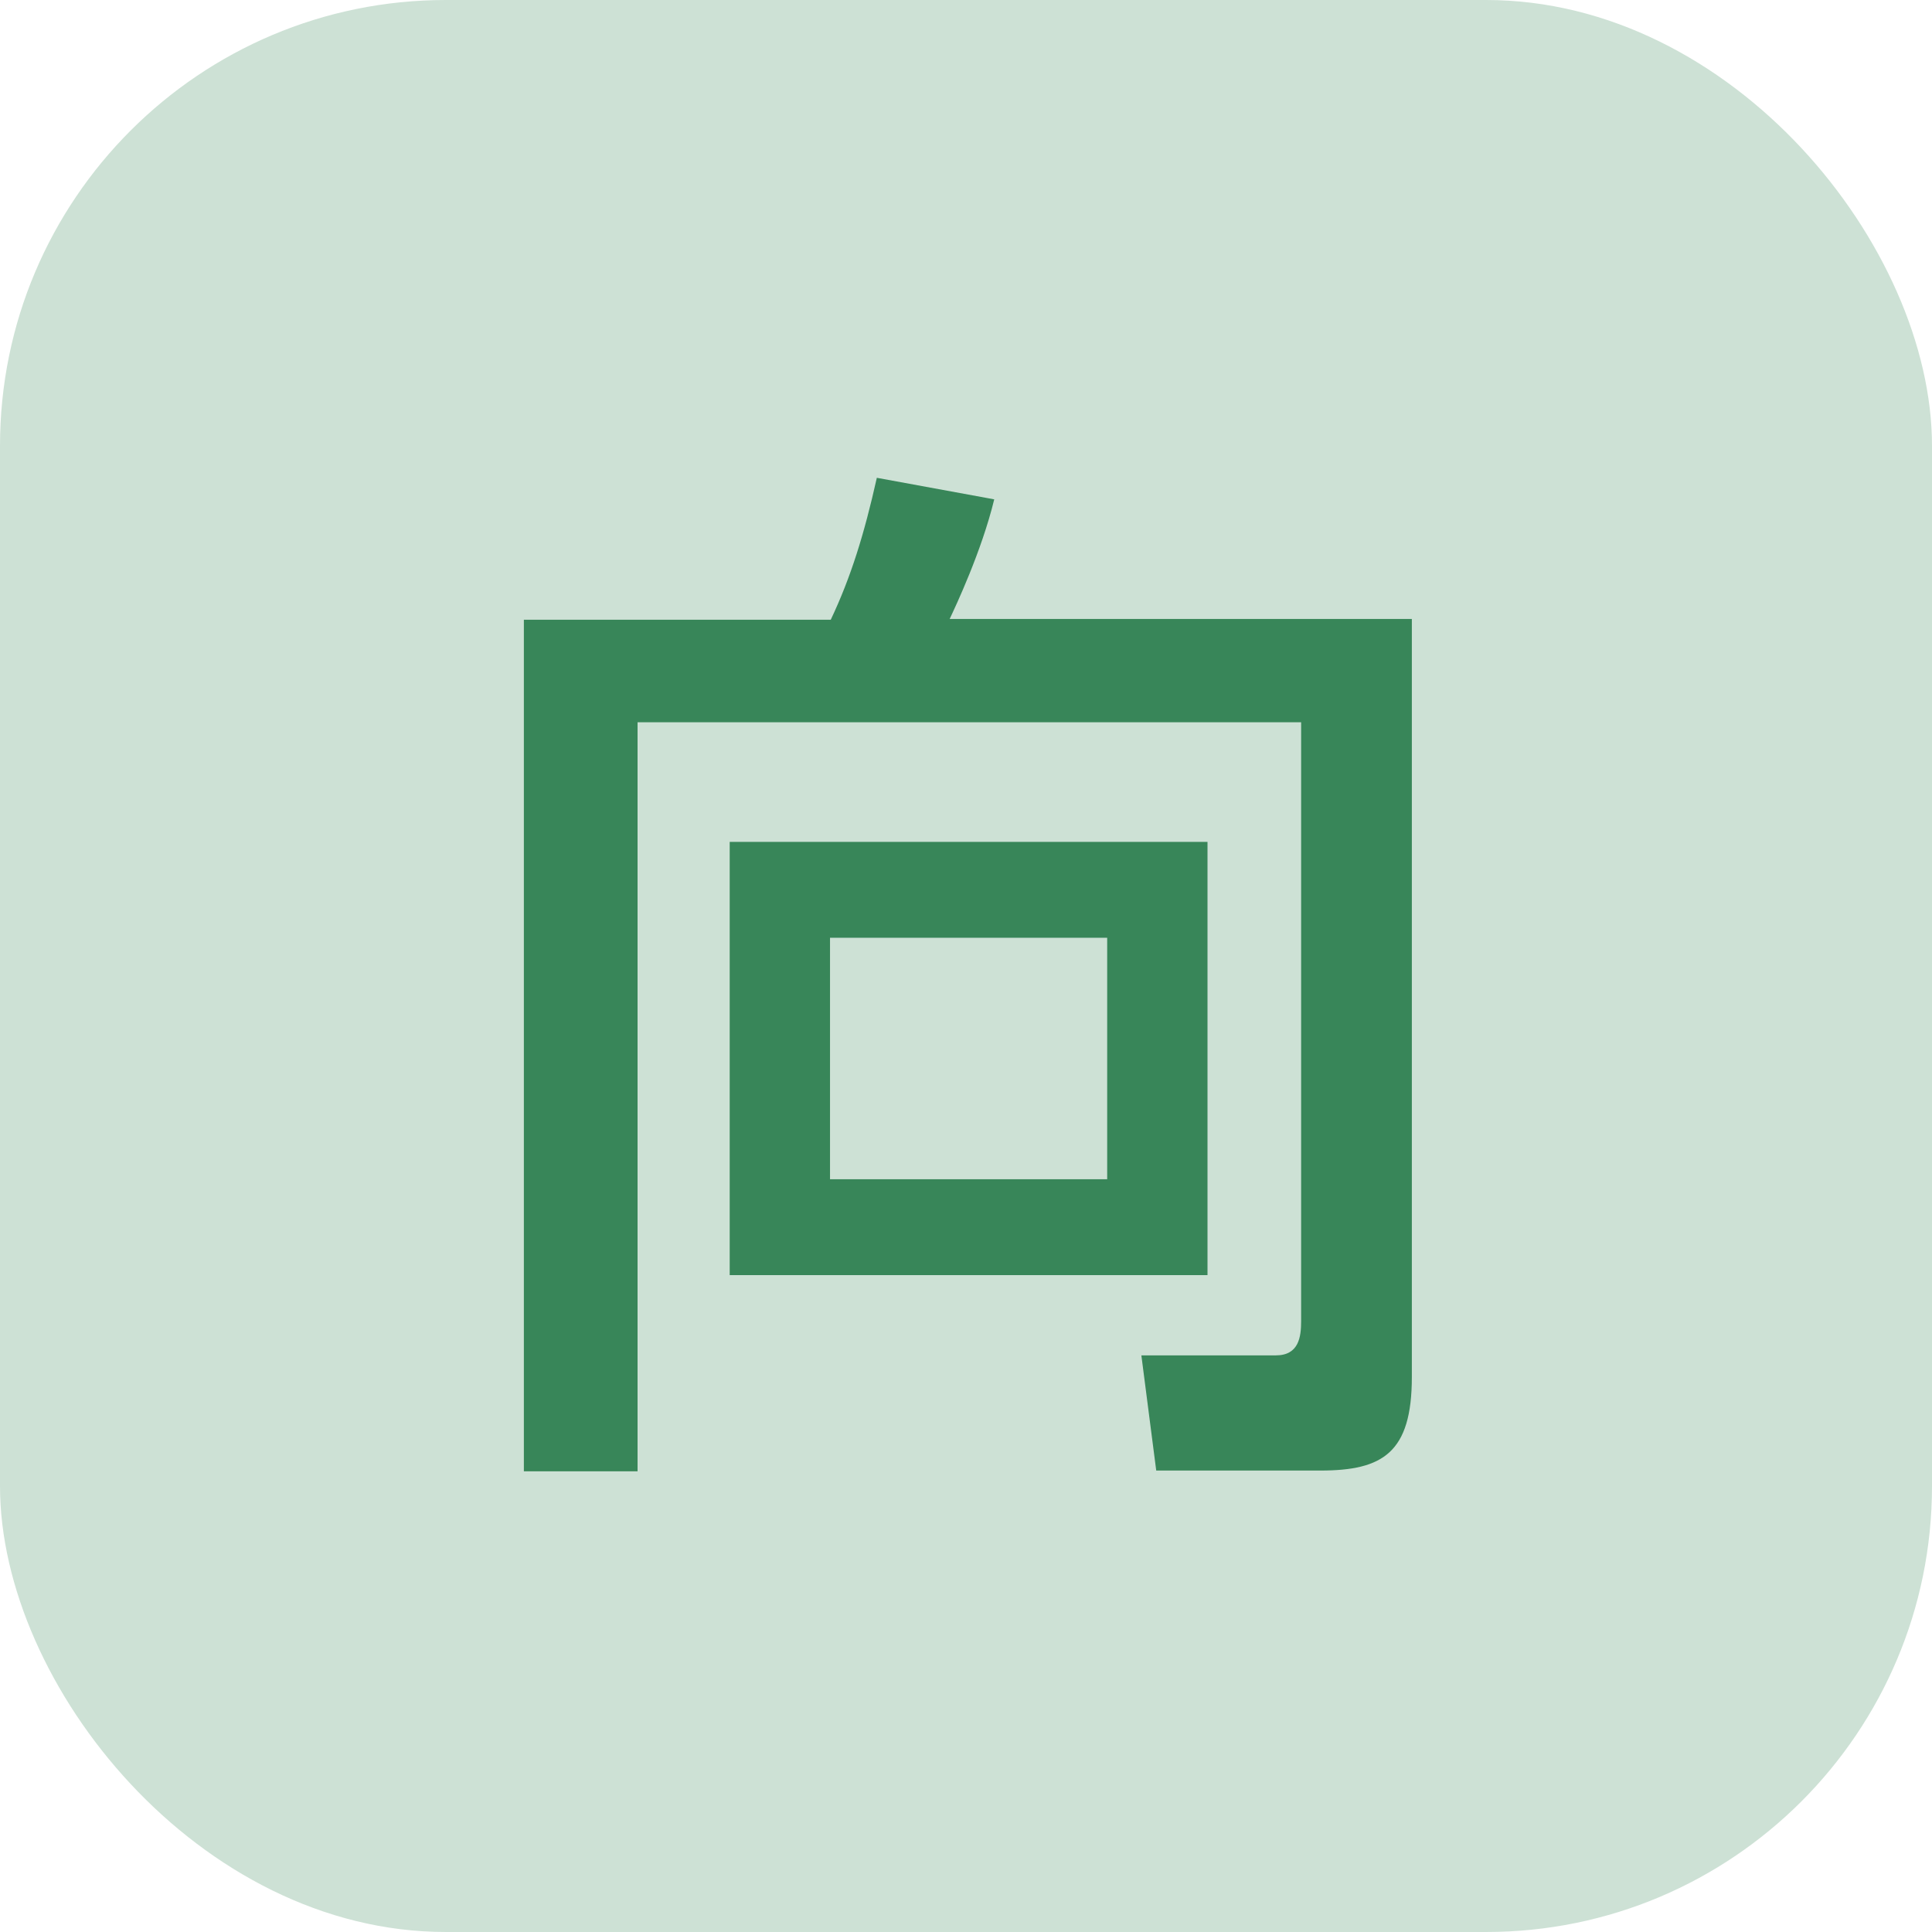
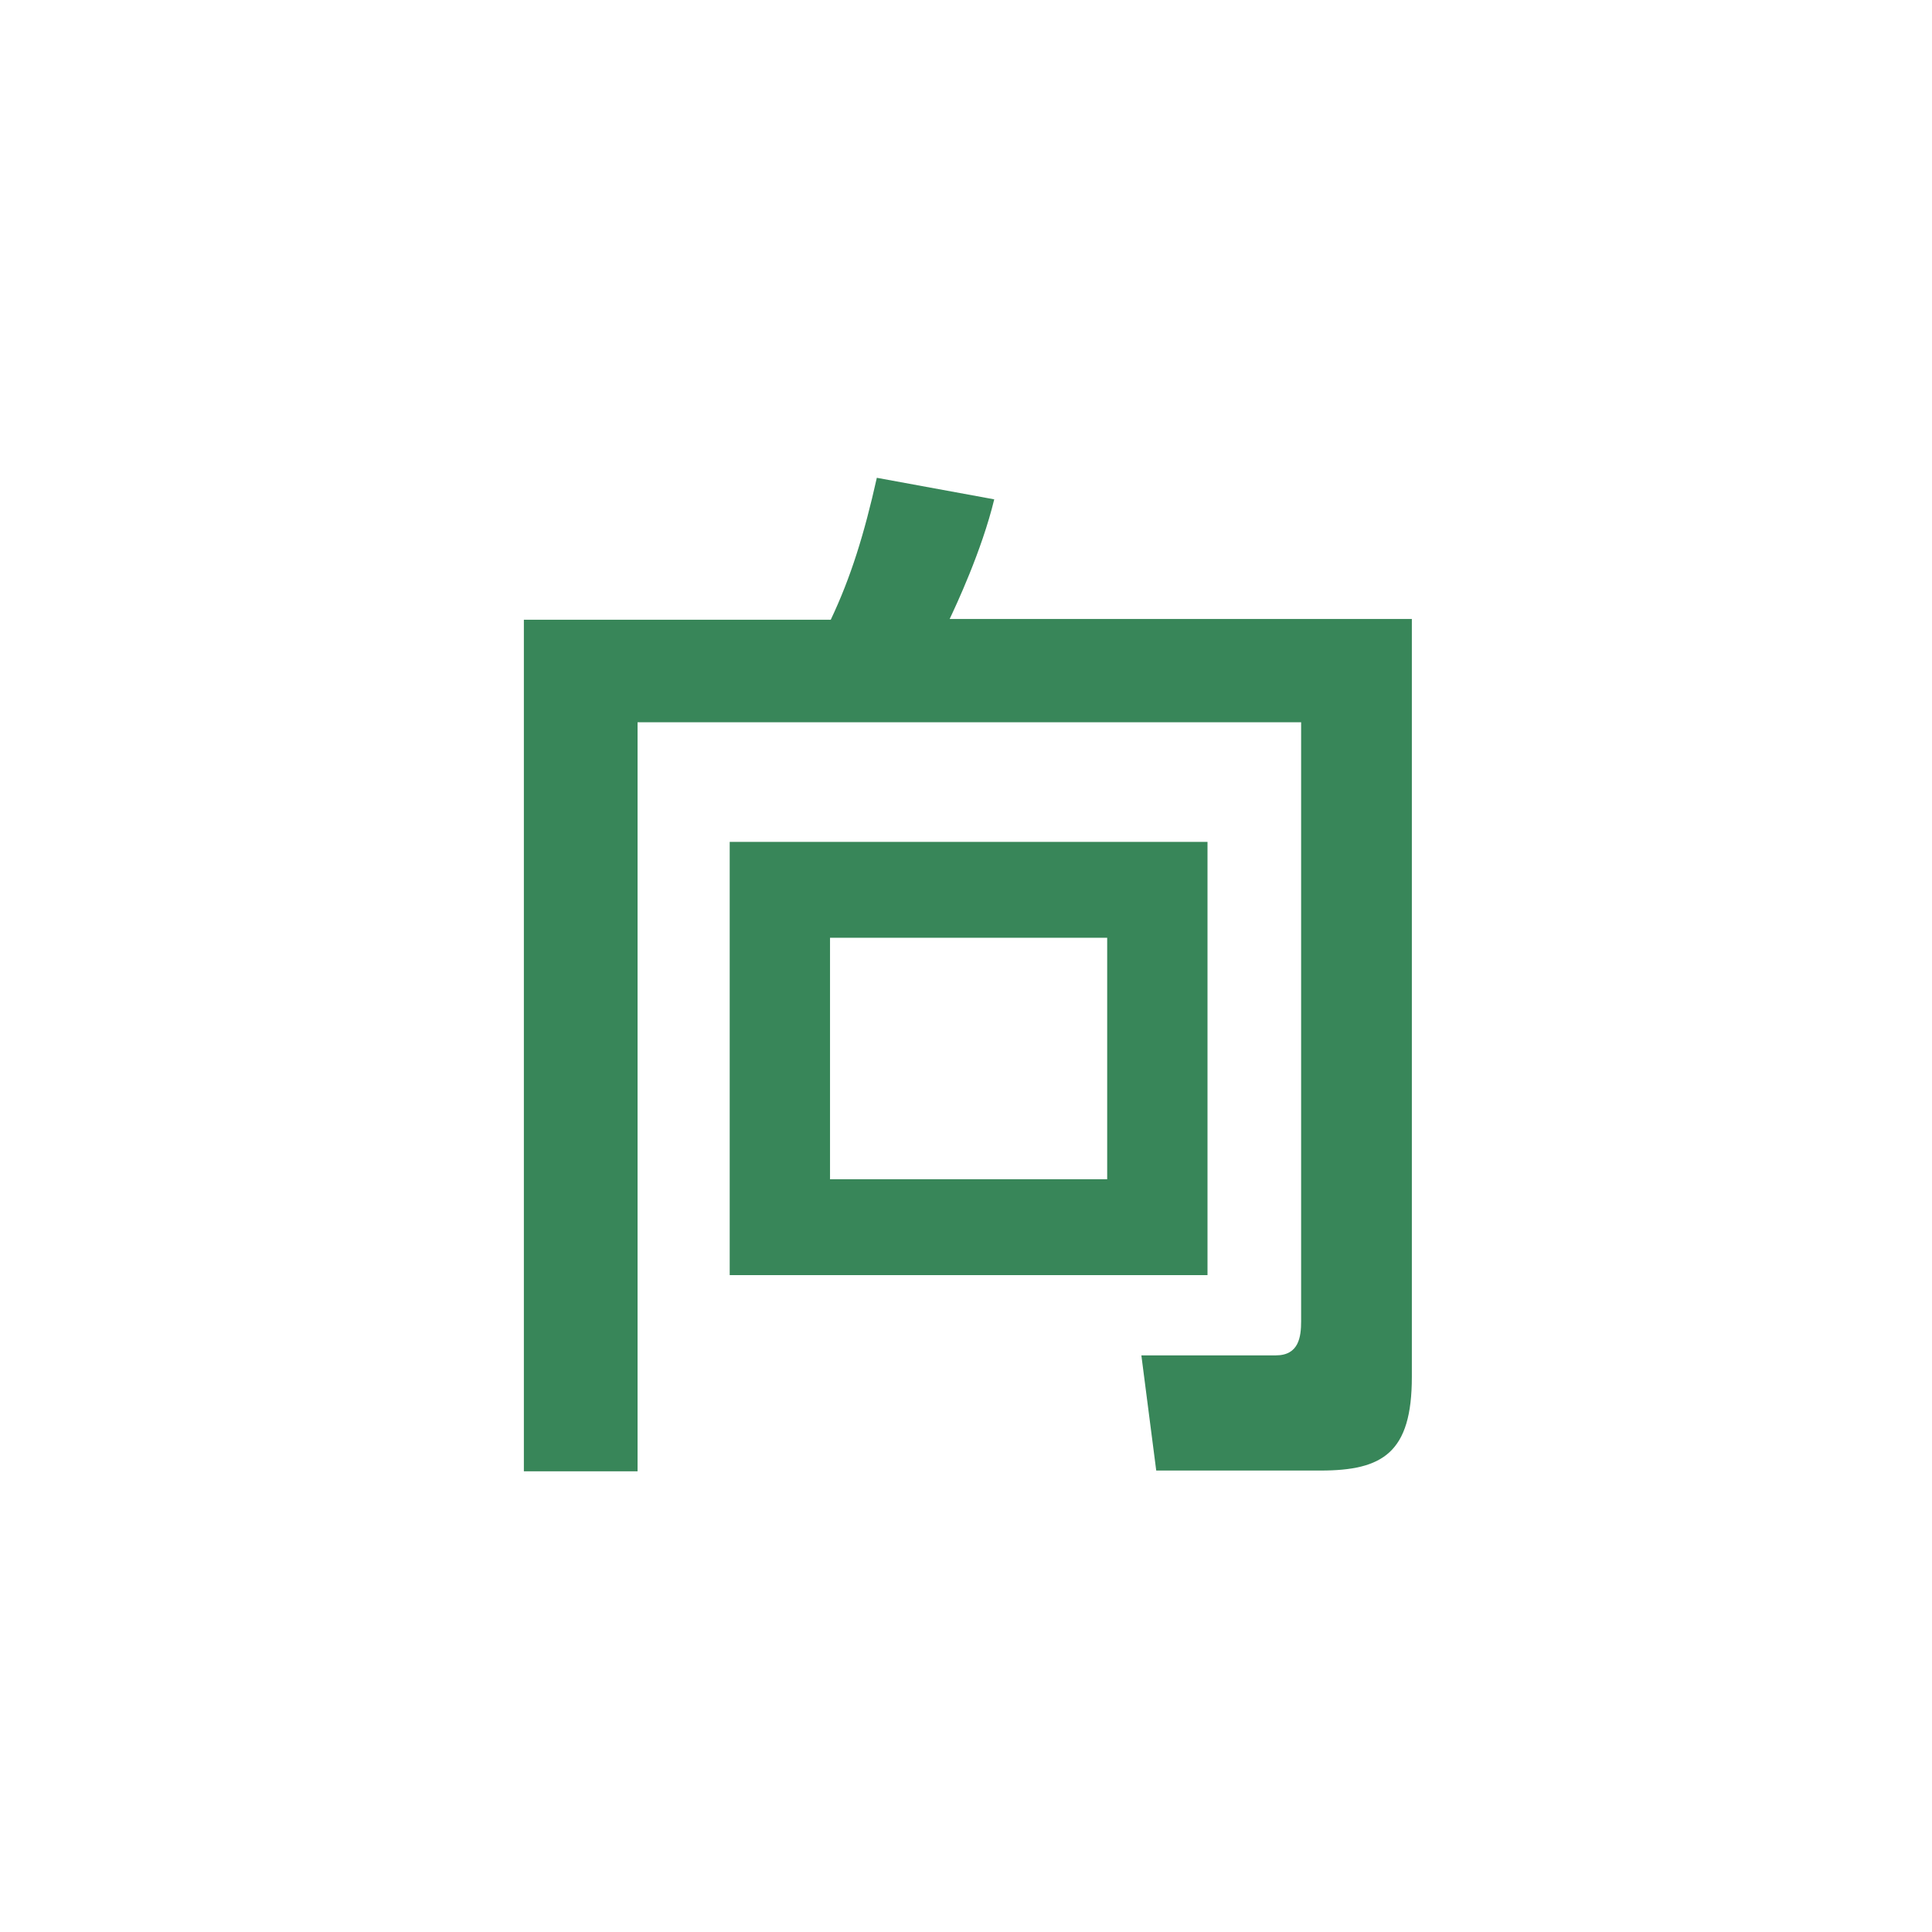
<svg xmlns="http://www.w3.org/2000/svg" id="_レイヤー_2" viewBox="0 0 26 26">
  <defs>
    <style>.cls-1{fill:#388659;}.cls-2{fill:#cde1d5;}</style>
  </defs>
  <g id="_レイヤー_1-2">
    <g>
-       <rect class="cls-2" width="26" height="26" rx="6" ry="6" />
      <path class="cls-1" d="M17.5,9.72H8.58v10.08h-1.53V8.34h4.13c.27-.57,.45-1.15,.62-1.91l1.58,.29c-.17,.7-.52,1.44-.6,1.61h6.22v10.2c0,1.02-.39,1.26-1.23,1.26h-2.21l-.2-1.55h1.81c.31,0,.34-.25,.34-.46V9.72Zm-1.25,1.61v5.83h-6.43v-5.83h6.43Zm-5.08,1.29v3.25h3.73v-3.25h-3.73Z" />
    </g>
  </g>
</svg>